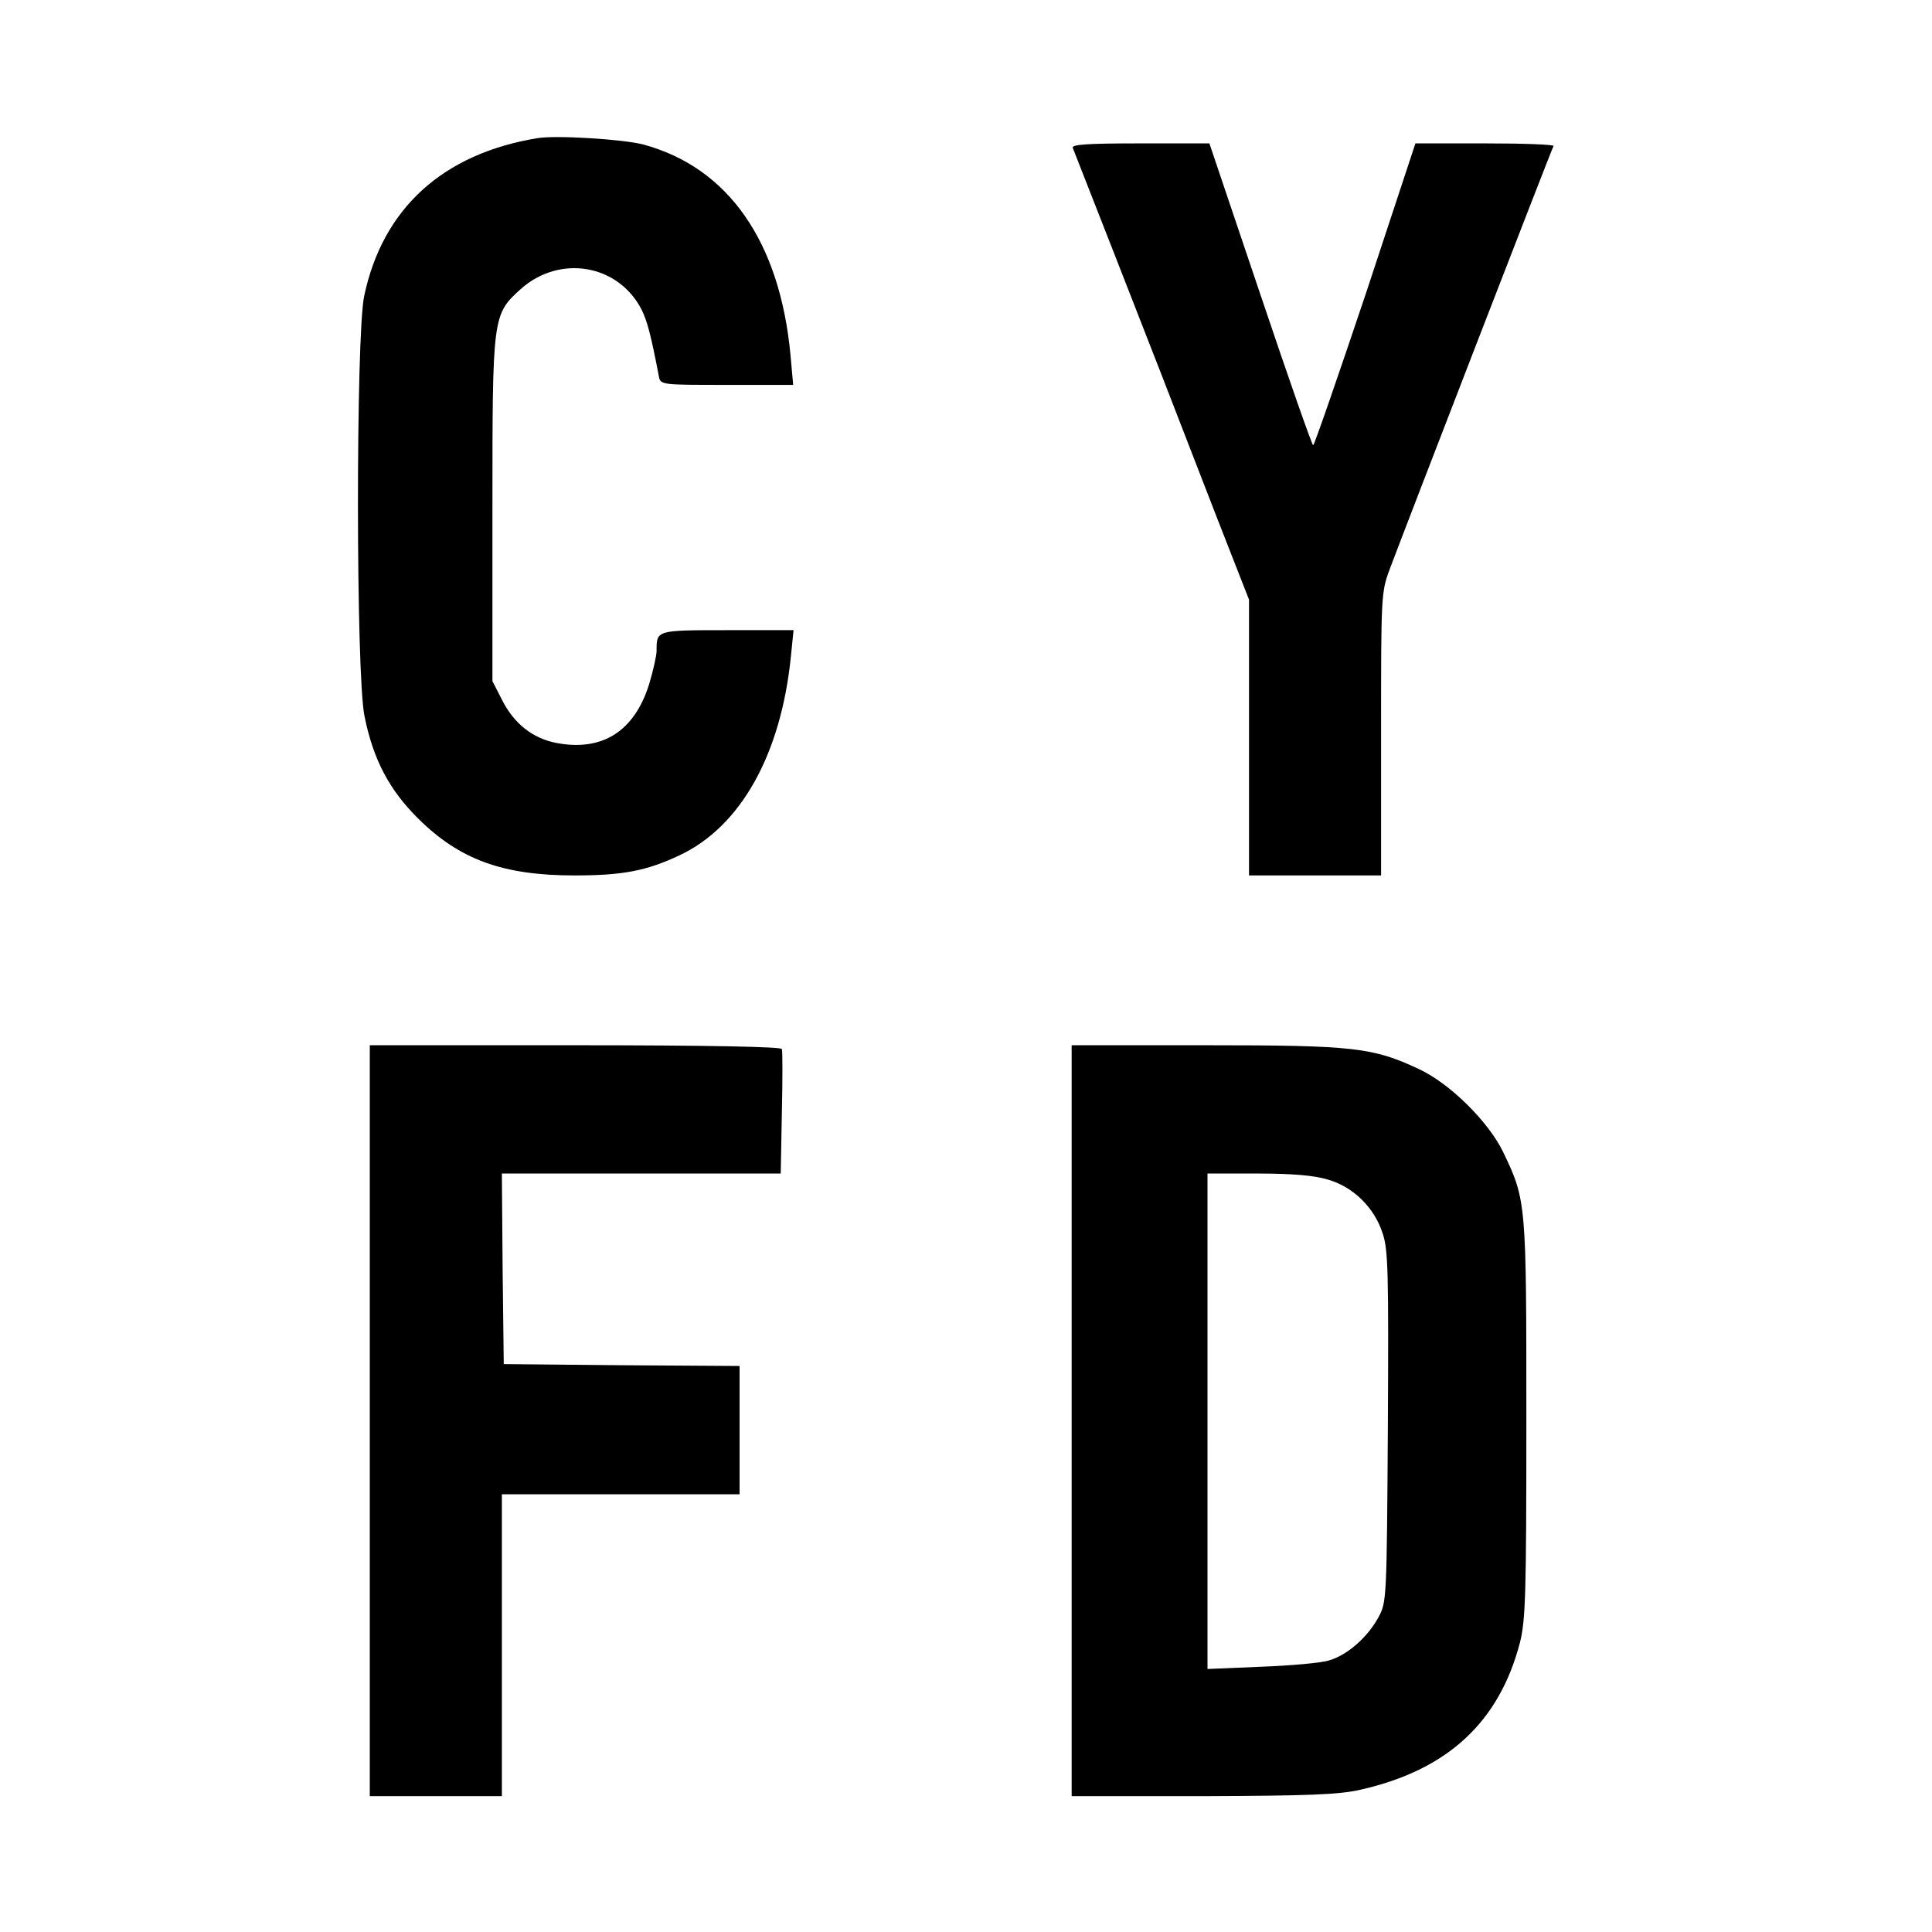
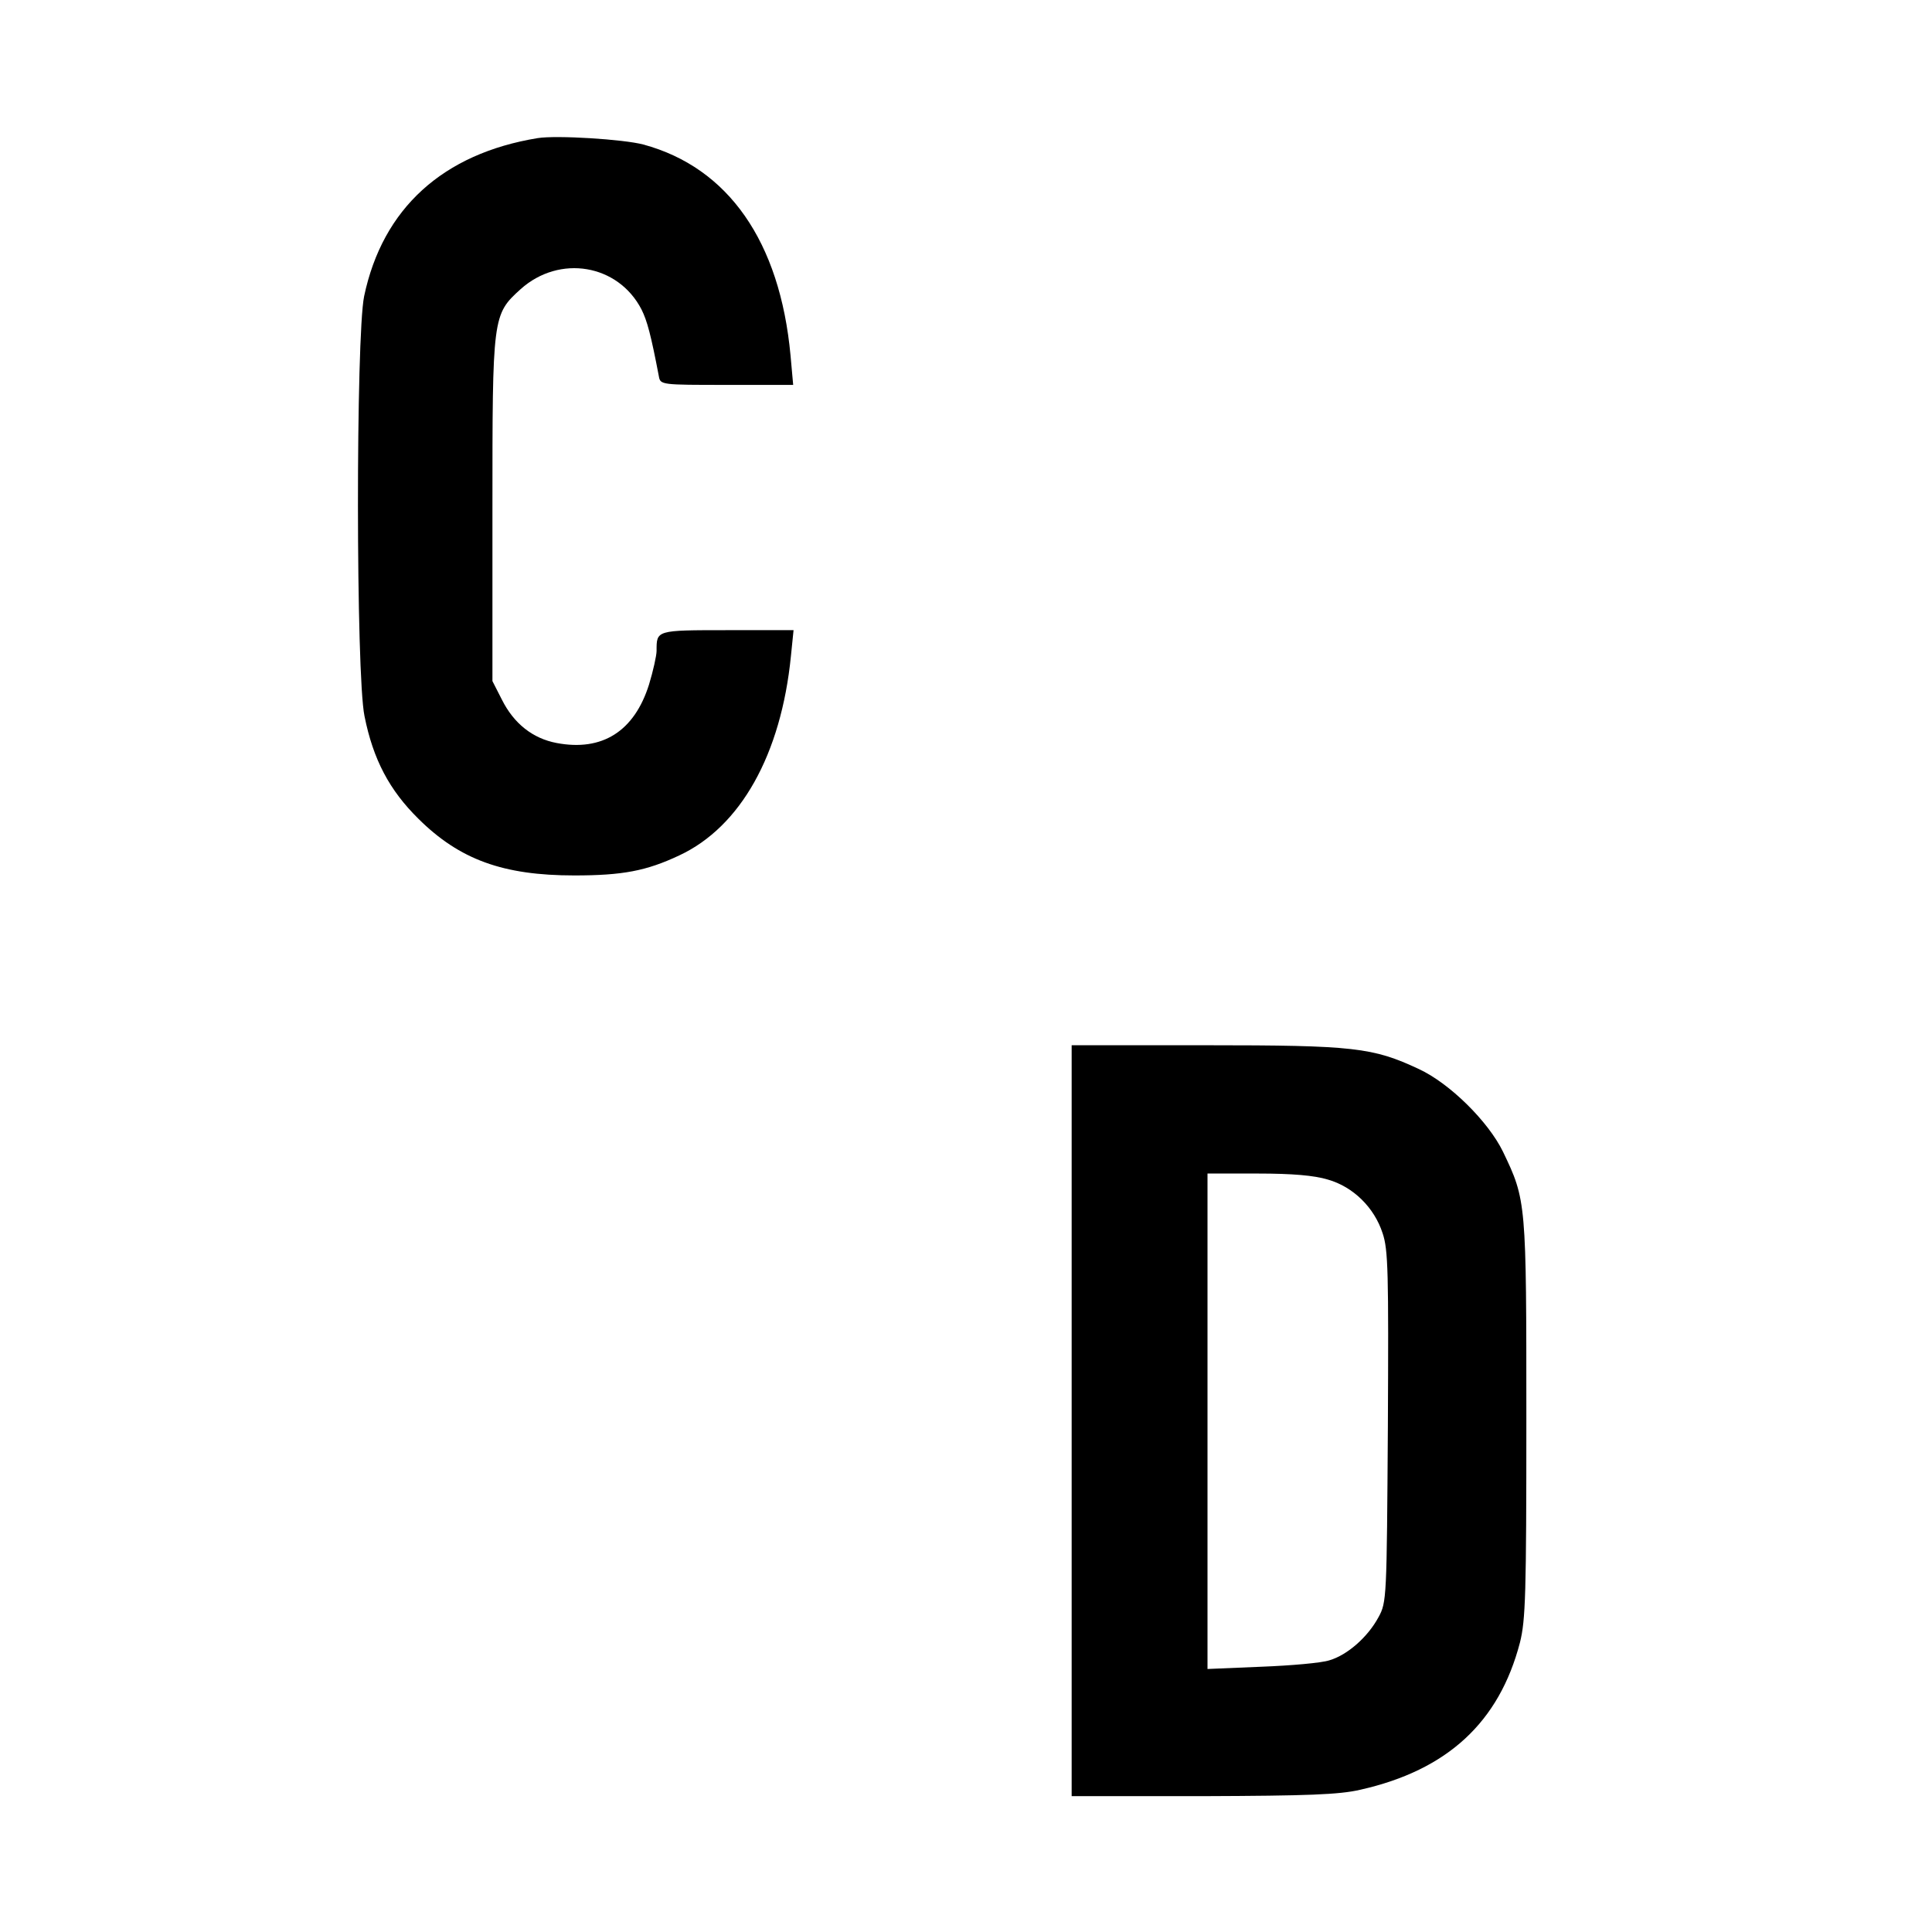
<svg xmlns="http://www.w3.org/2000/svg" version="1.0" width="512pt" height="512pt" viewBox="0 0 512 512" preserveAspectRatio="xMidYMid meet">
  <g transform="translate(0,512) scale(0.1,-0.1)" fill="#000000" stroke="none">
    <path d="M1425 4754 c-251 -41 -411 -186 -460 -419 -22 -106 -22 -1003 1 -1113 23 -115 66 -196 143 -272 109 -108 224 -150 413 -150 128 0 191 12 278 53 163 76 270 268 296 528 l7 69 -176 0 c-189 0 -187 0 -187 -55 0 -12 -9 -53 -20 -89 -39 -124 -124 -178 -245 -155 -63 12 -113 51 -145 115 l-25 49 0 455 c0 513 0 516 75 584 103 92 258 66 320 -54 15 -30 25 -67 46 -177 4 -23 6 -23 180 -23 l176 0 -7 78 c-28 302 -165 498 -390 559 -53 14 -230 25 -280 17z" />
-     <path d="M2843 4728 c39 -99 181 -462 232 -593 36 -93 104 -268 150 -387 l85 -217 0 -365 0 -366 175 0 175 0 0 375 c0 367 0 375 23 437 42 112 429 1113 434 1121 2 4 -79 7 -181 7 l-185 0 -132 -400 c-74 -220 -136 -400 -139 -400 -3 0 -66 180 -140 400 l-135 400 -184 0 c-142 0 -182 -3 -178 -12z" />
-     <path d="M980 1355 l0 -995 175 0 175 0 0 400 0 400 315 0 315 0 0 170 0 170 -312 2 -313 3 -3 253 -2 252 369 0 370 0 3 160 c2 88 2 165 0 170 -2 6 -199 10 -548 10 l-544 0 0 -995z" />
    <path d="M2840 1355 l0 -995 348 0 c278 1 361 4 417 17 231 52 368 179 423 390 15 60 17 127 17 593 0 575 0 579 -62 708 -39 80 -141 181 -223 219 -122 57 -171 63 -564 63 l-356 0 0 -995z m679 639 c67 -19 123 -74 145 -142 15 -44 16 -103 14 -513 -3 -456 -3 -465 -25 -505 -28 -52 -82 -100 -130 -114 -21 -7 -102 -14 -180 -17 l-143 -6 0 657 0 656 133 0 c92 0 150 -5 186 -16z" />
  </g>
</svg>